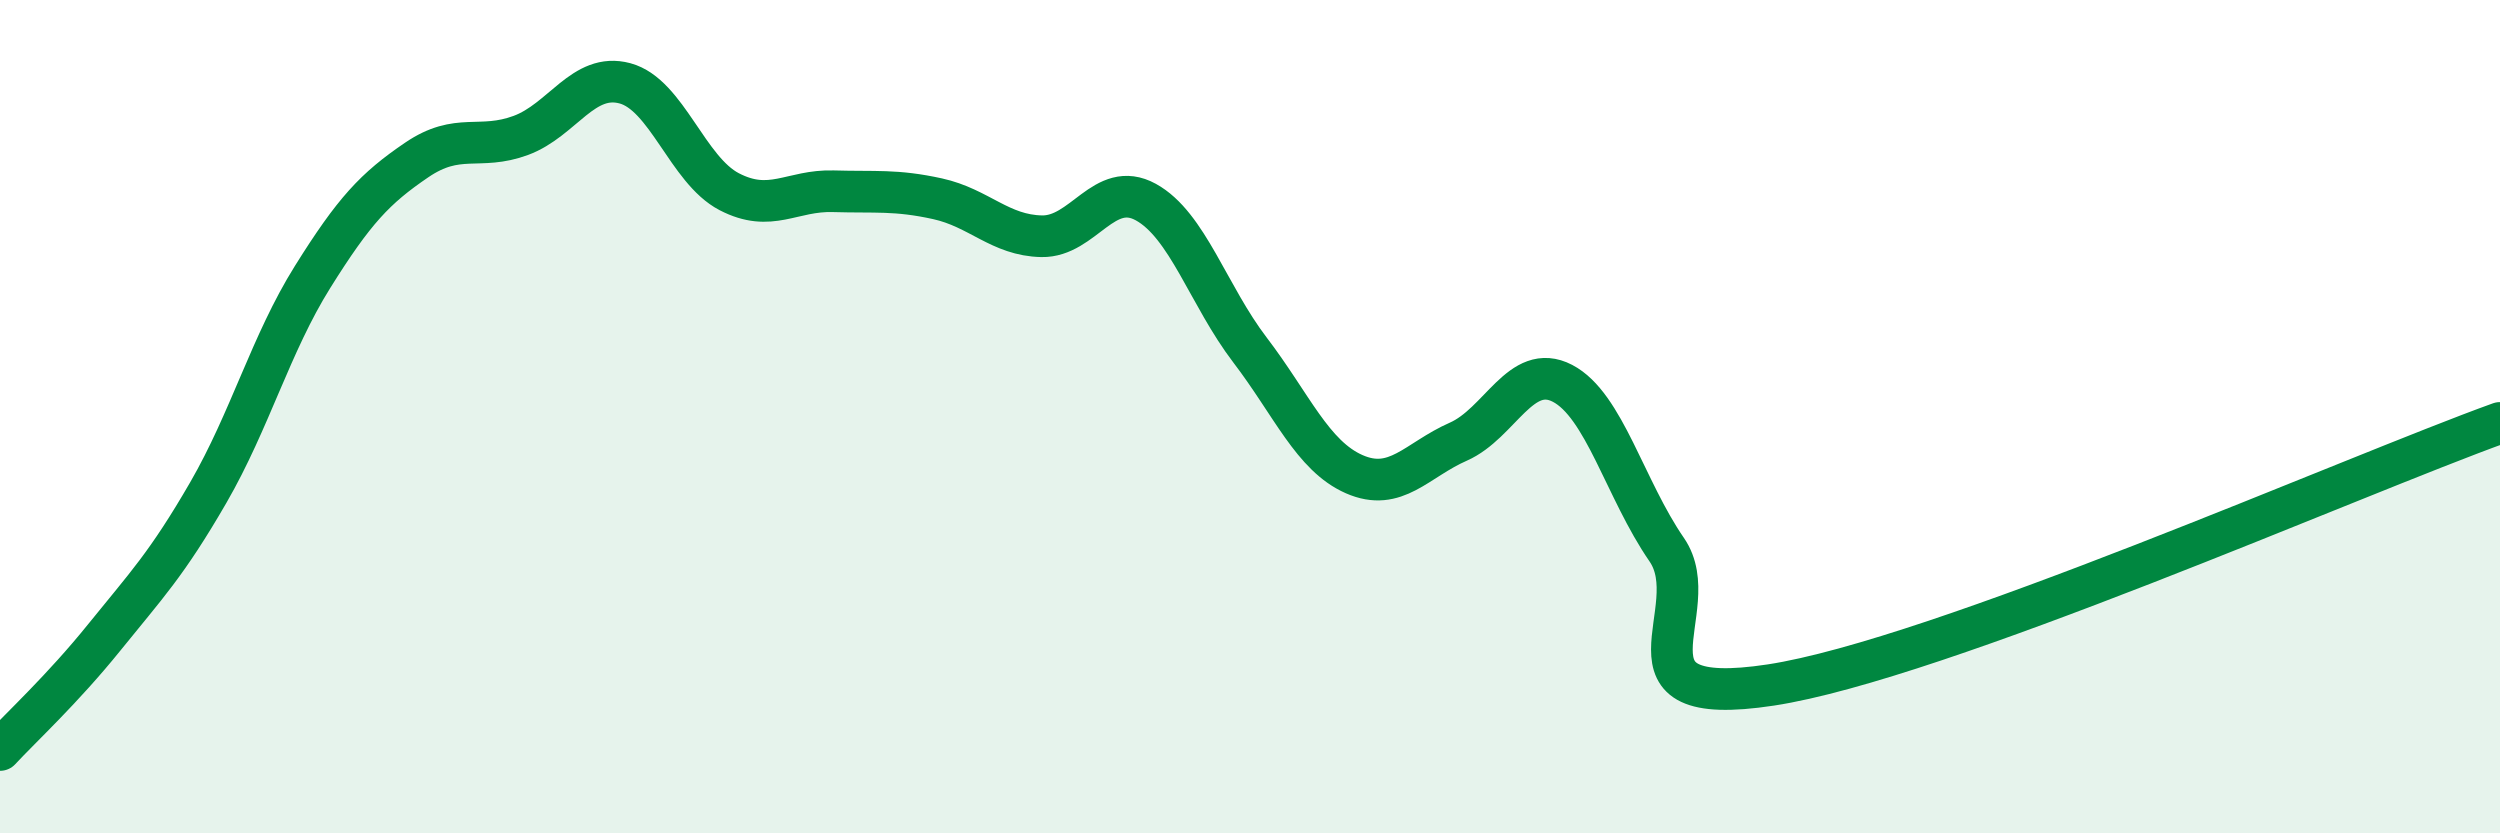
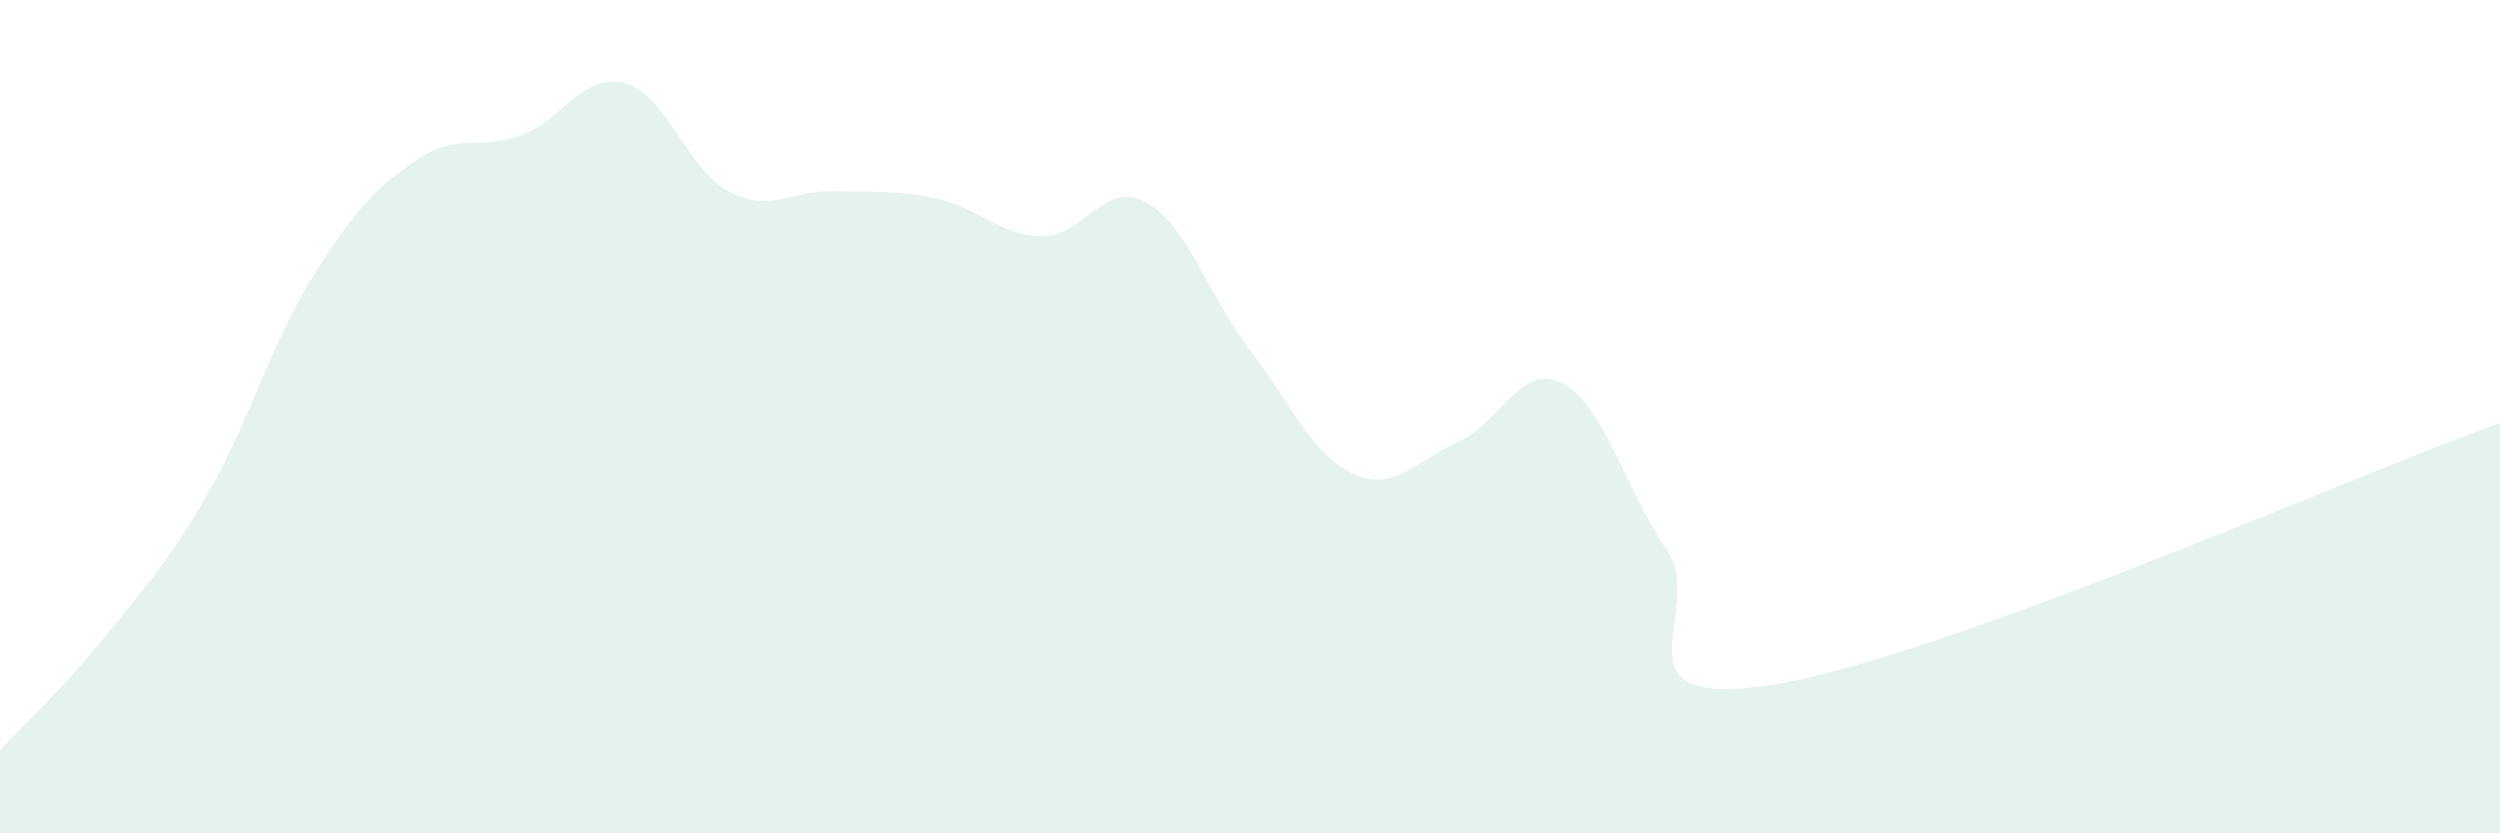
<svg xmlns="http://www.w3.org/2000/svg" width="60" height="20" viewBox="0 0 60 20">
  <path d="M 0,18 C 0.5,17.46 1.5,16.54 2.5,15.3 C 3.5,14.06 4,13.55 5,11.82 C 6,10.09 6.5,8.25 7.5,6.65 C 8.5,5.05 9,4.52 10,3.84 C 11,3.16 11.5,3.62 12.5,3.25 C 13.5,2.88 14,1.73 15,2 C 16,2.27 16.5,4.08 17.5,4.6 C 18.5,5.12 19,4.56 20,4.59 C 21,4.62 21.5,4.55 22.5,4.77 C 23.5,4.99 24,5.65 25,5.67 C 26,5.69 26.5,4.3 27.5,4.85 C 28.5,5.4 29,7.09 30,8.4 C 31,9.71 31.5,10.94 32.5,11.38 C 33.5,11.82 34,11.04 35,10.6 C 36,10.16 36.5,8.68 37.5,9.2 C 38.5,9.72 39,11.74 40,13.19 C 41,14.64 38.5,17.05 42.5,16.44 C 46.5,15.83 56.5,11.41 60,10.15L60 20L0 20Z" fill="#008740" opacity="0.1" stroke-linecap="round" stroke-linejoin="round" />
-   <path d="M 0,18 C 0.5,17.46 1.5,16.54 2.5,15.3 C 3.5,14.06 4,13.55 5,11.82 C 6,10.09 6.5,8.25 7.5,6.65 C 8.5,5.05 9,4.52 10,3.84 C 11,3.16 11.5,3.62 12.5,3.25 C 13.5,2.88 14,1.73 15,2 C 16,2.27 16.5,4.08 17.5,4.6 C 18.5,5.12 19,4.56 20,4.59 C 21,4.62 21.5,4.55 22.5,4.77 C 23.5,4.99 24,5.65 25,5.67 C 26,5.69 26.5,4.3 27.5,4.85 C 28.5,5.4 29,7.09 30,8.4 C 31,9.71 31.5,10.94 32.5,11.38 C 33.5,11.82 34,11.04 35,10.6 C 36,10.16 36.5,8.68 37.5,9.2 C 38.5,9.72 39,11.74 40,13.19 C 41,14.64 38.5,17.05 42.5,16.44 C 46.5,15.83 56.5,11.41 60,10.15" stroke="#008740" stroke-width="1" fill="none" stroke-linecap="round" stroke-linejoin="round" />
</svg>